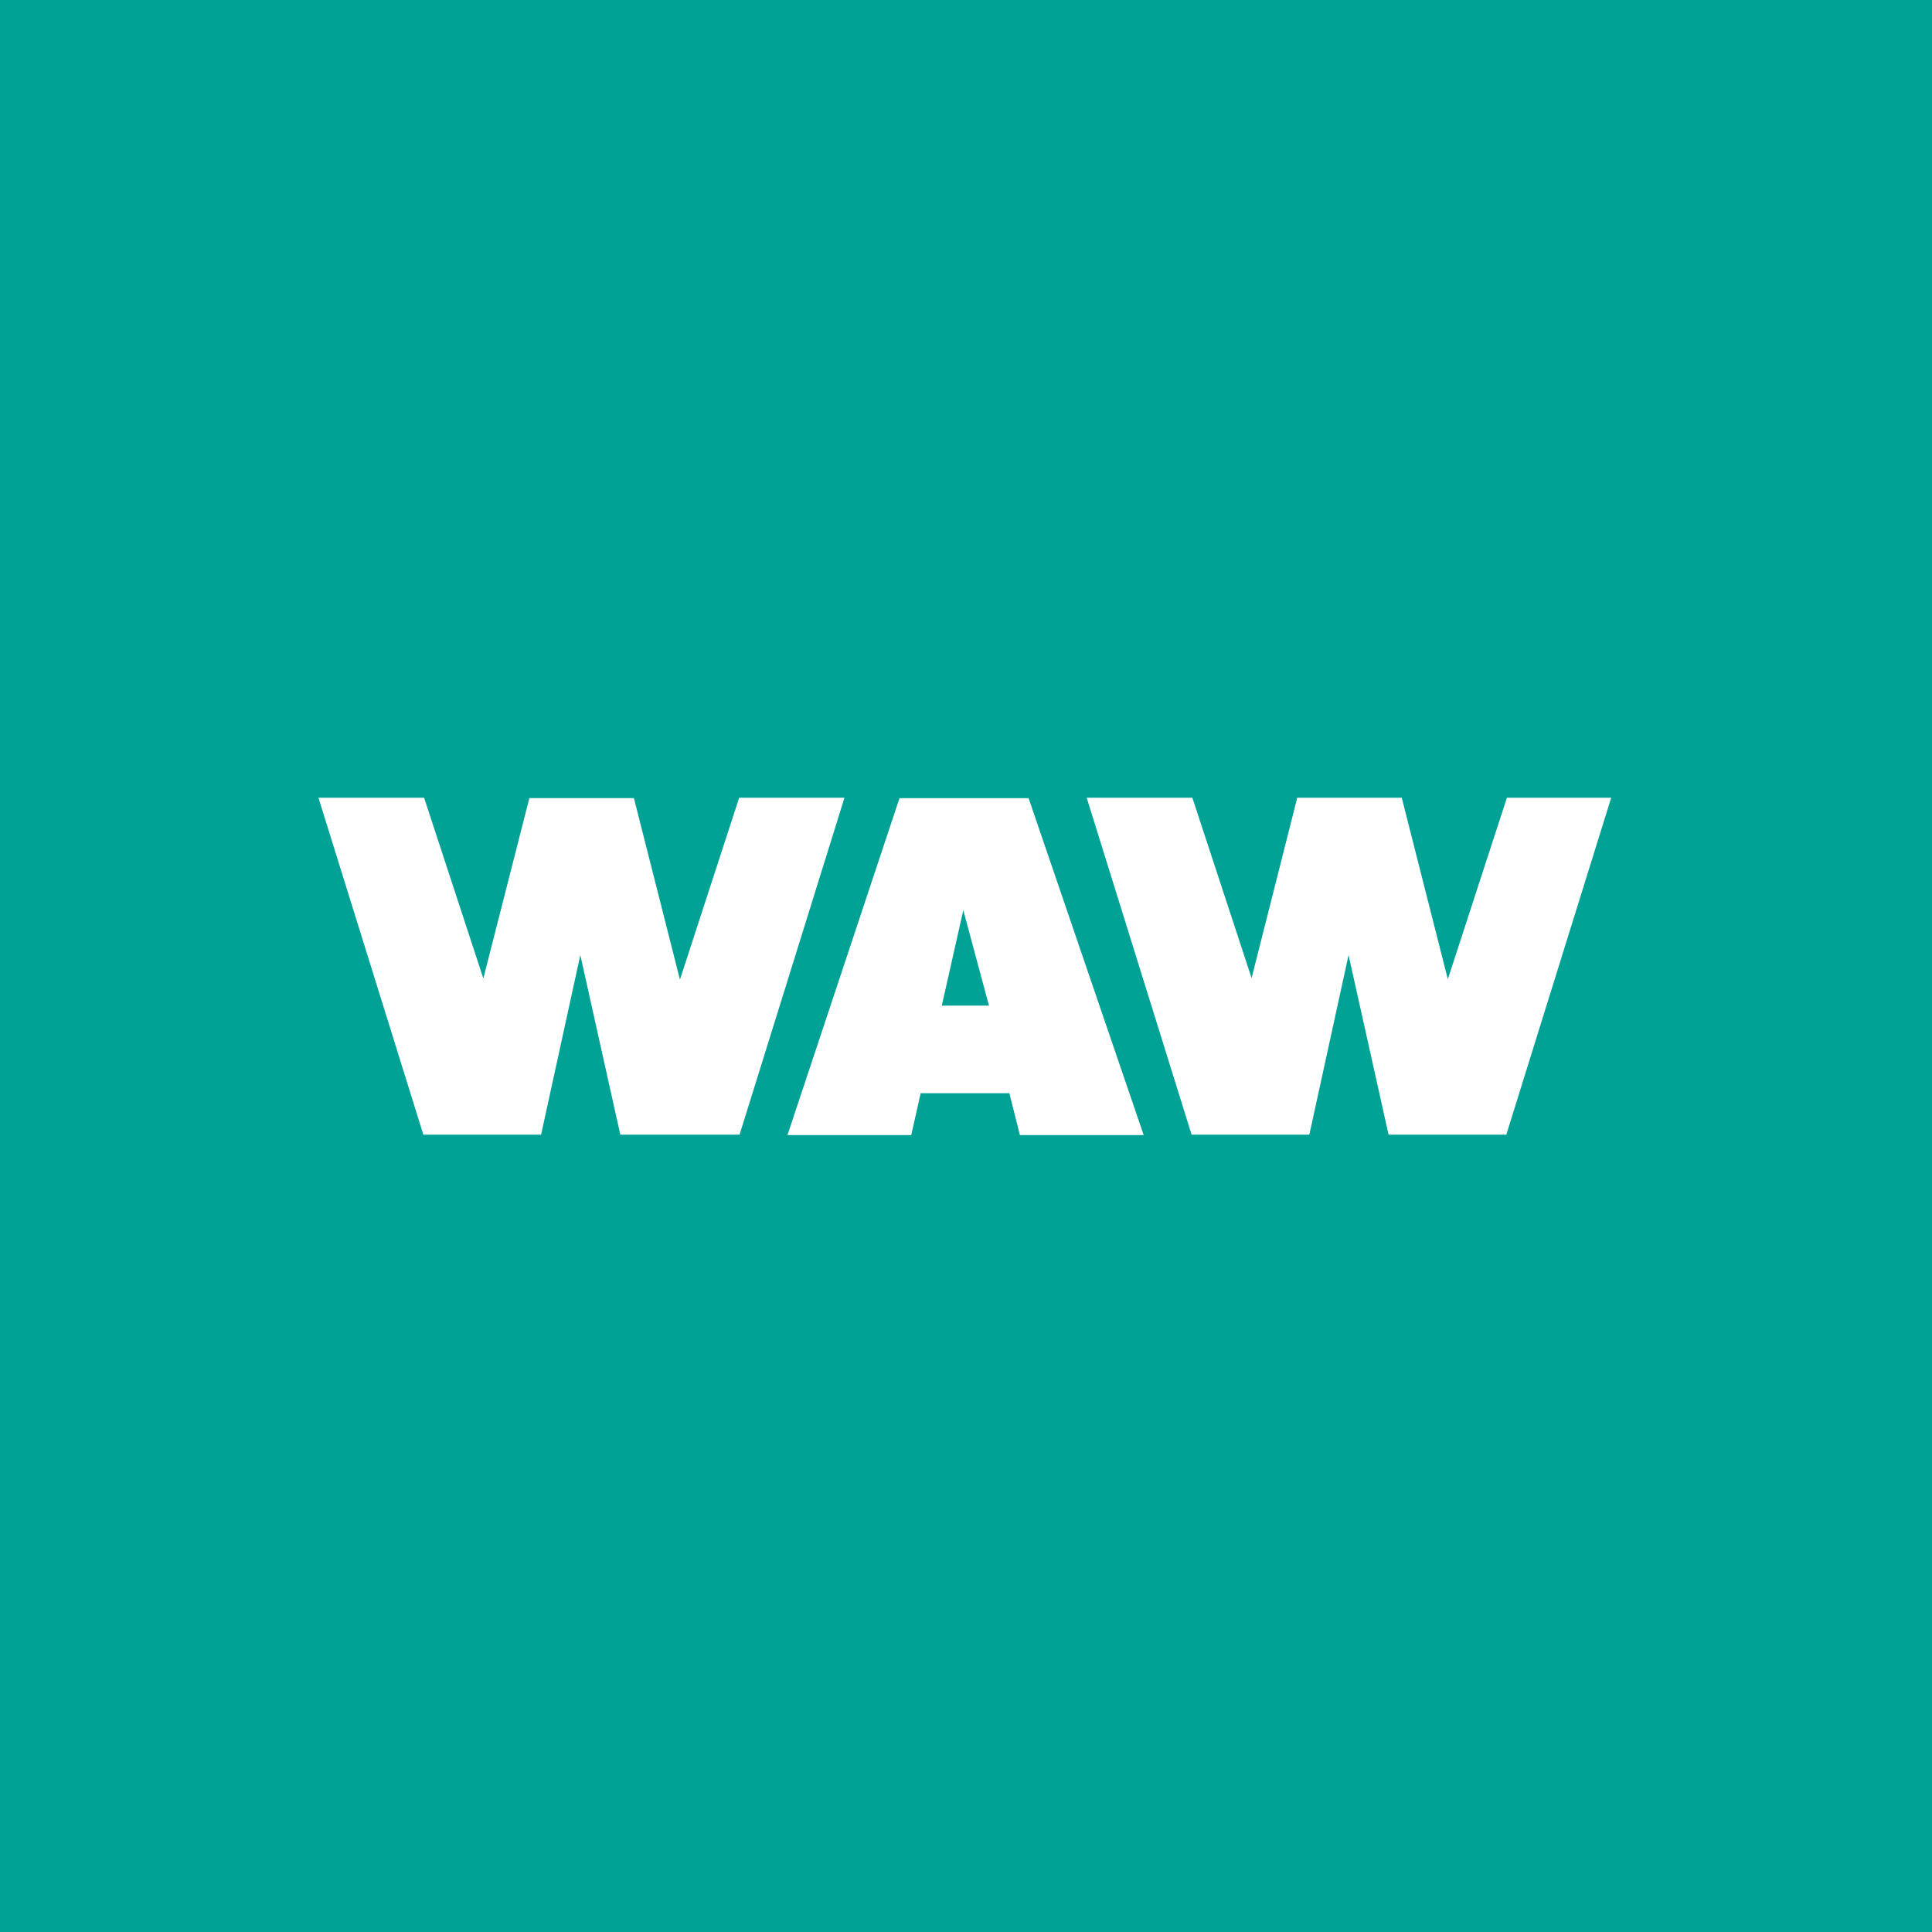
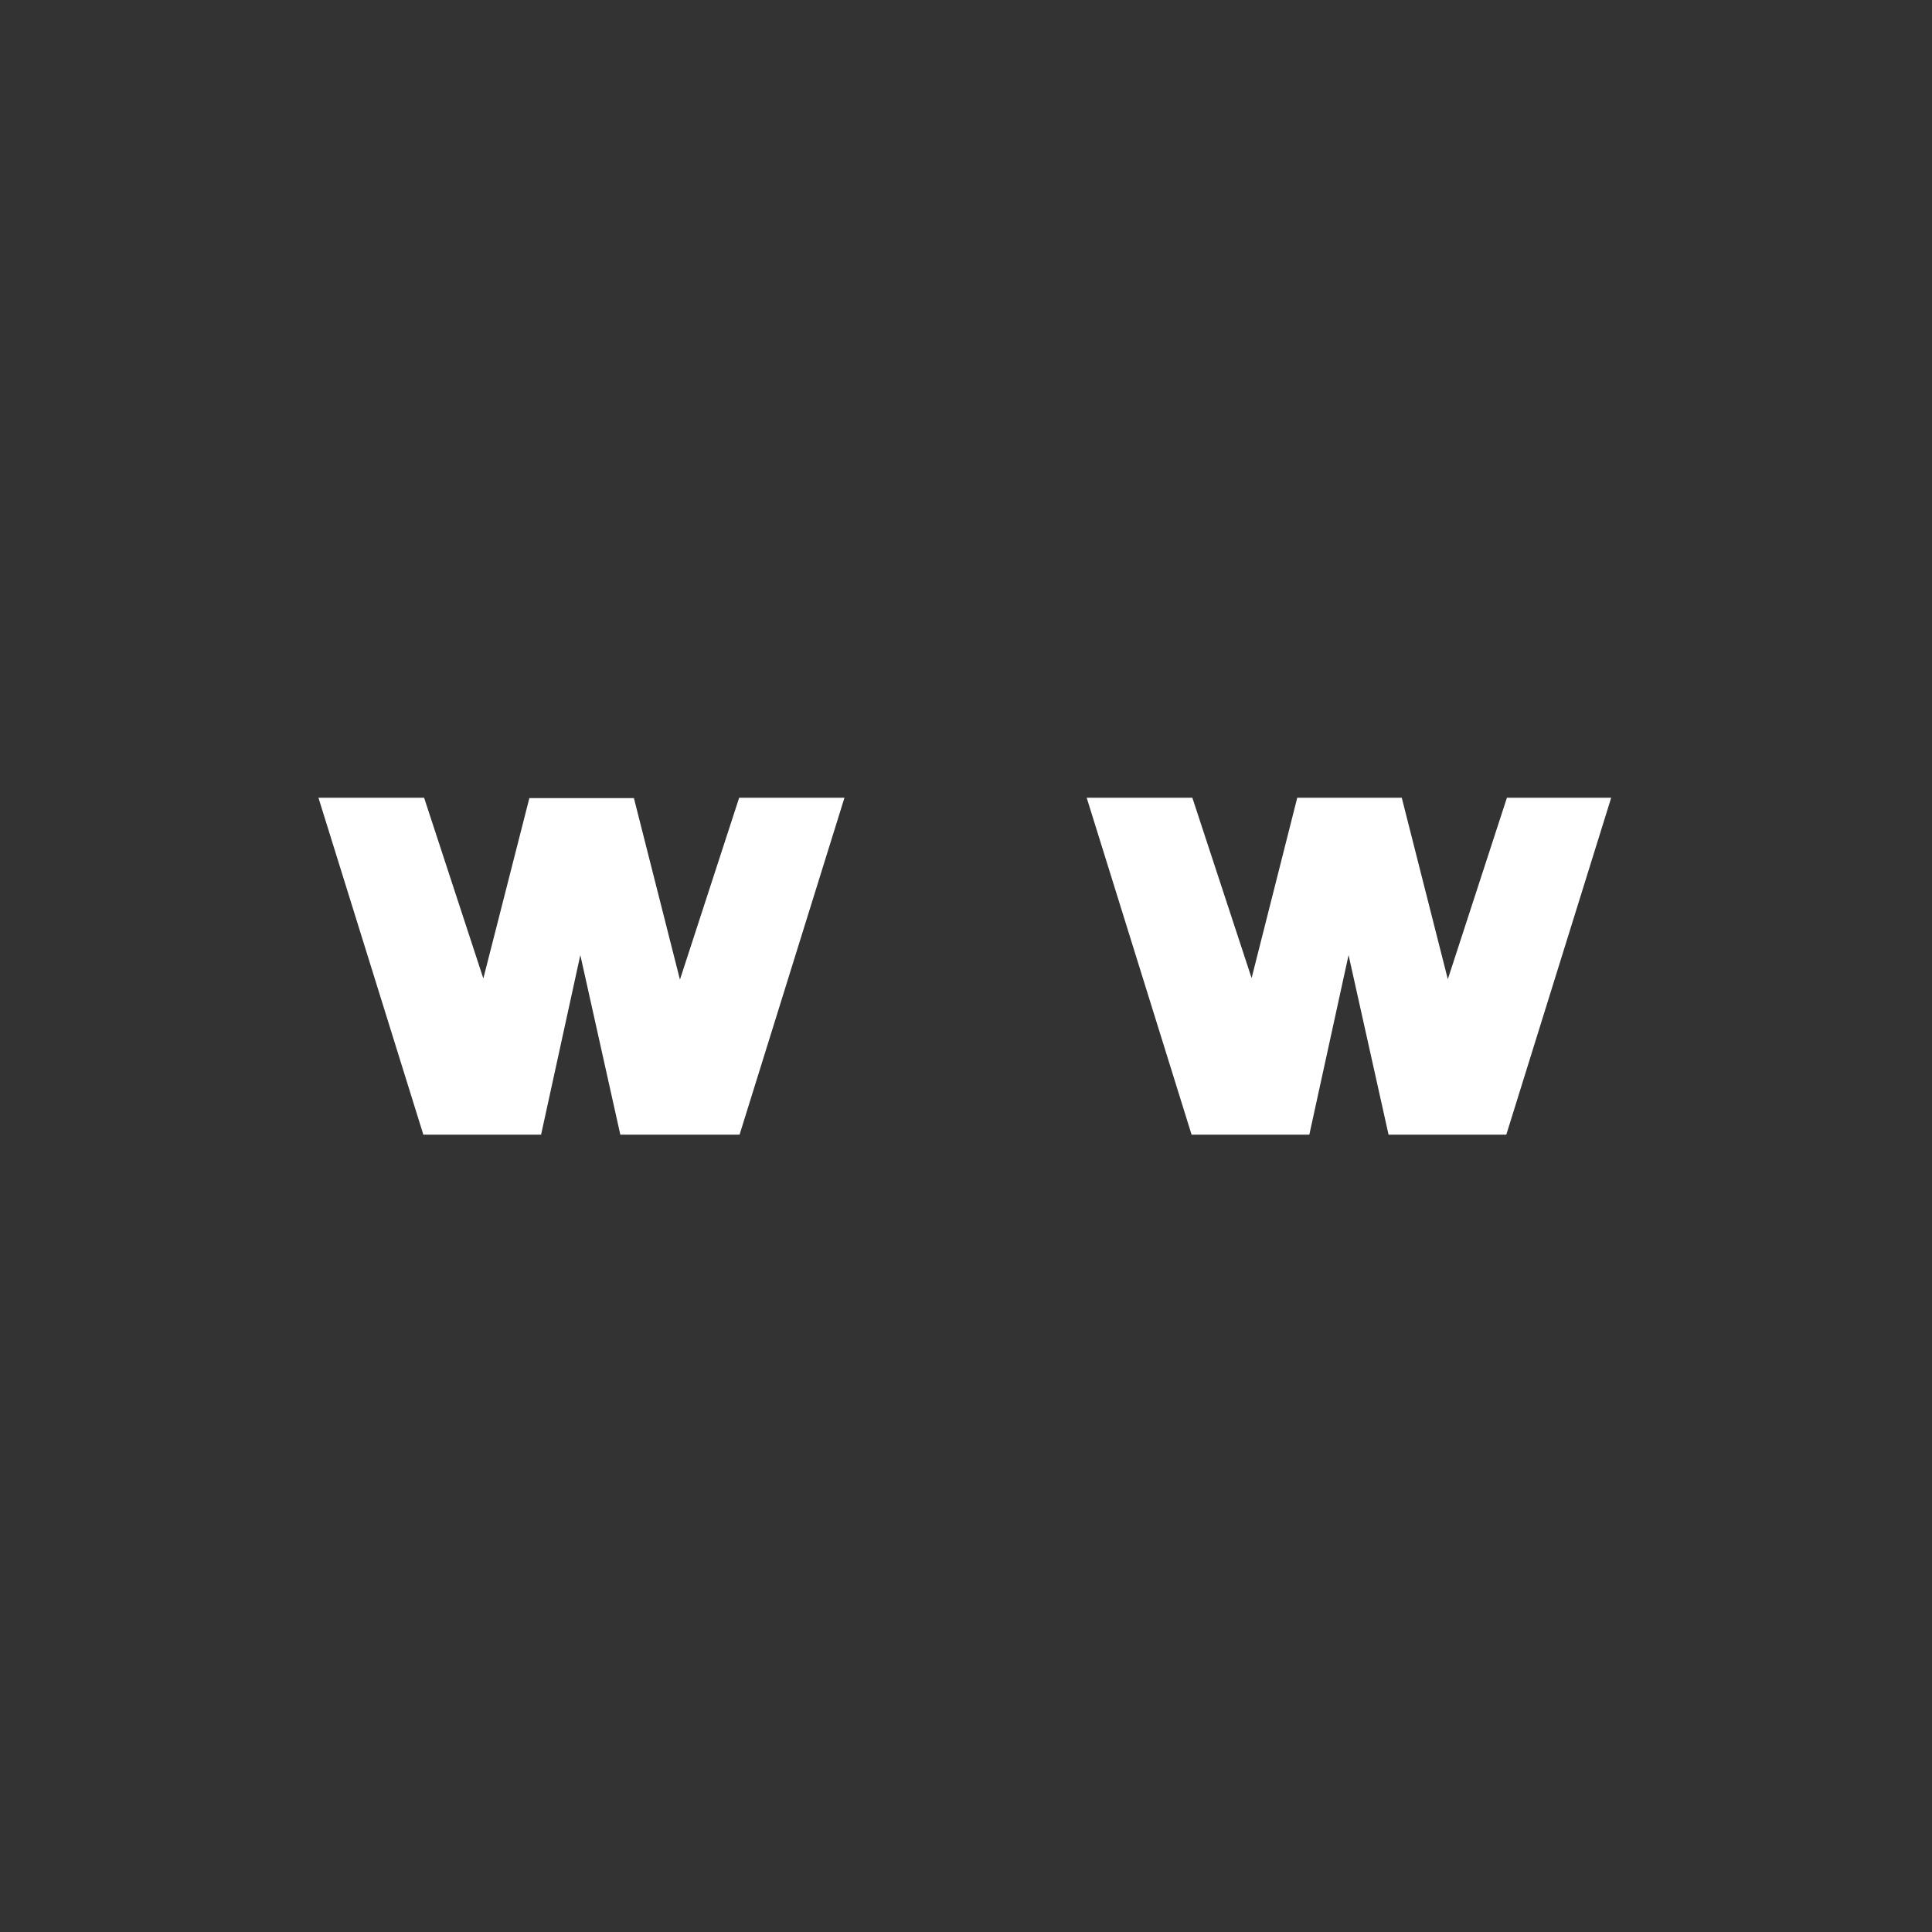
<svg xmlns="http://www.w3.org/2000/svg" width="64" height="64" viewBox="0 0 64 64" fill="none">
  <rect x="0" y="0" width="64" height="64" fill="#333333" stroke="none" />
  <g clip-path="url(#clip0_1604_22566)">
-     <path d="M64 0H0V64H64V0Z" fill="#00A296" />
    <path d="M24.486 26.426L22.524 32.451L20.999 26.438H17.536L16.011 32.413L14.049 26.426H10.549L14.024 37.588H17.924L19.224 31.638L20.549 37.588H24.499L27.974 26.426H24.486Z" fill="white" />
    <path d="M49.923 26.413L47.961 32.438L46.435 26.426H42.973L41.461 32.401L39.498 26.426H35.998L39.473 37.588H43.373L44.673 31.638L45.998 37.588H49.898L53.373 26.426H49.923V26.413Z" fill="white" />
-     <path d="M31.911 30.151L32.761 33.313H31.198L31.911 30.151ZM29.798 26.439L26.086 37.601H30.186L30.498 36.214H33.436L33.786 37.601H37.886L34.073 26.439H29.798Z" fill="white" />
  </g>
  <defs>
    <clipPath id="clip0_1604_22566">
      <rect width="64" height="64" fill="white" />
    </clipPath>
  </defs>
</svg>